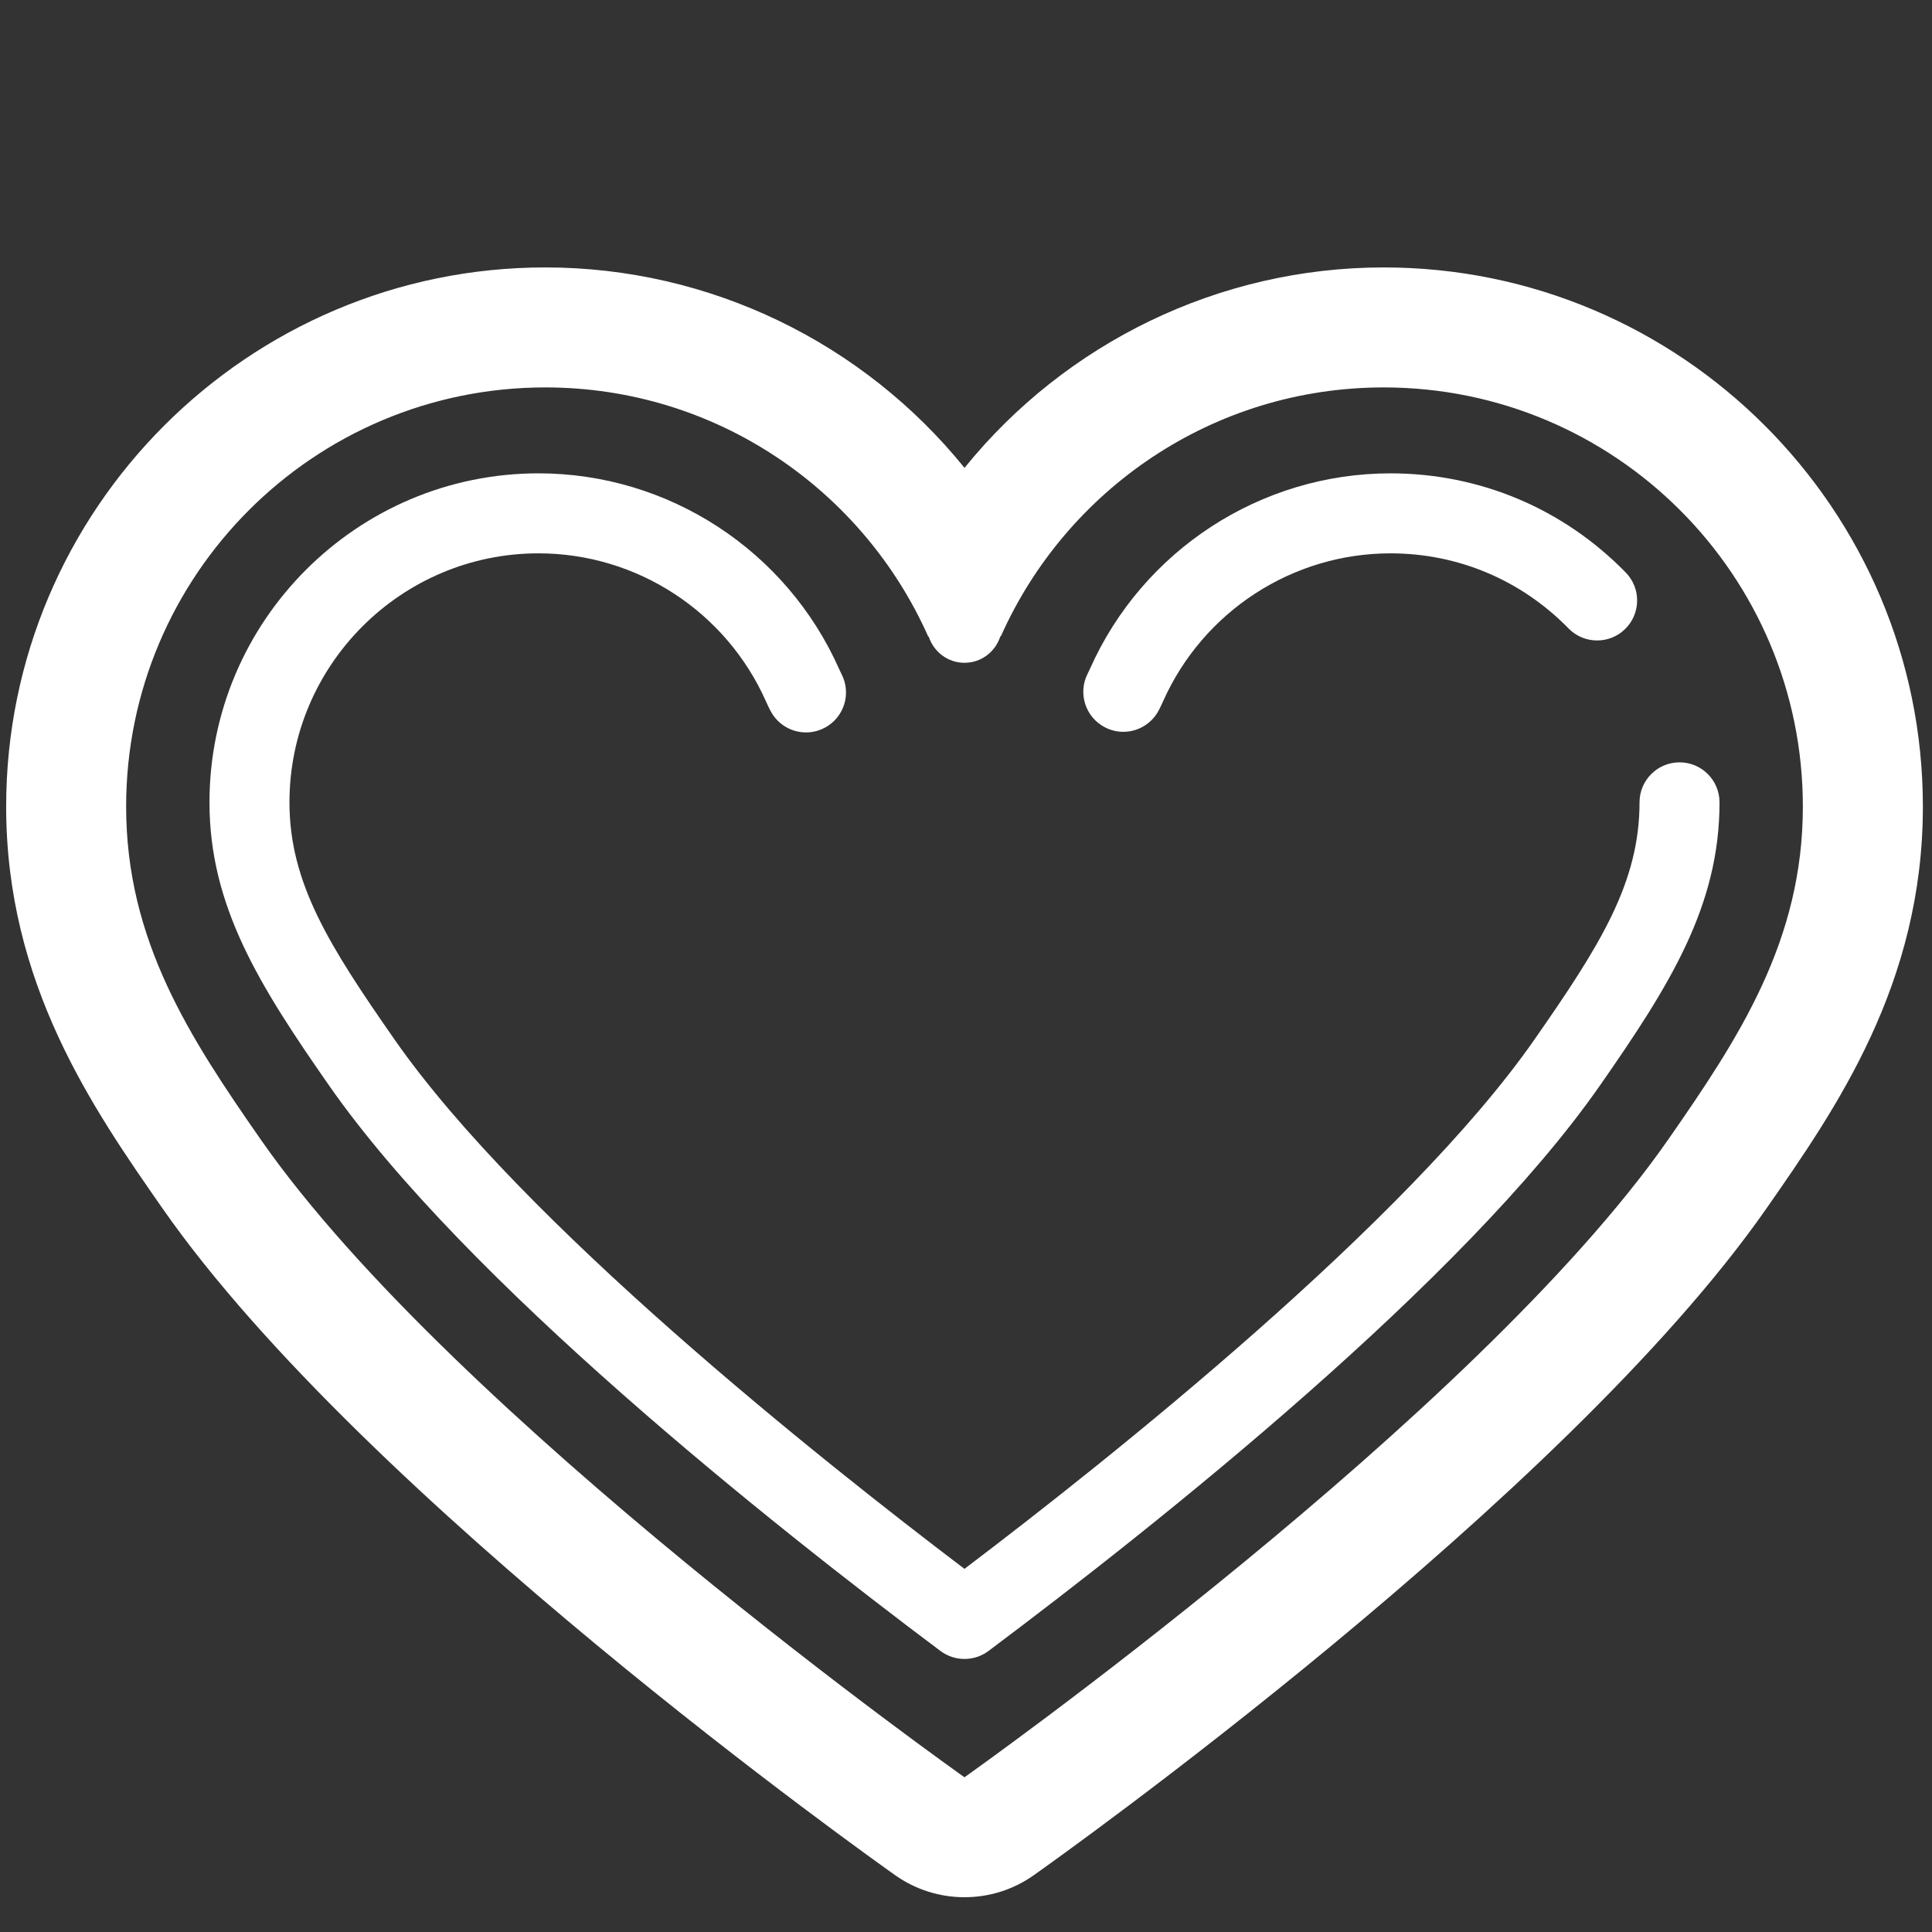
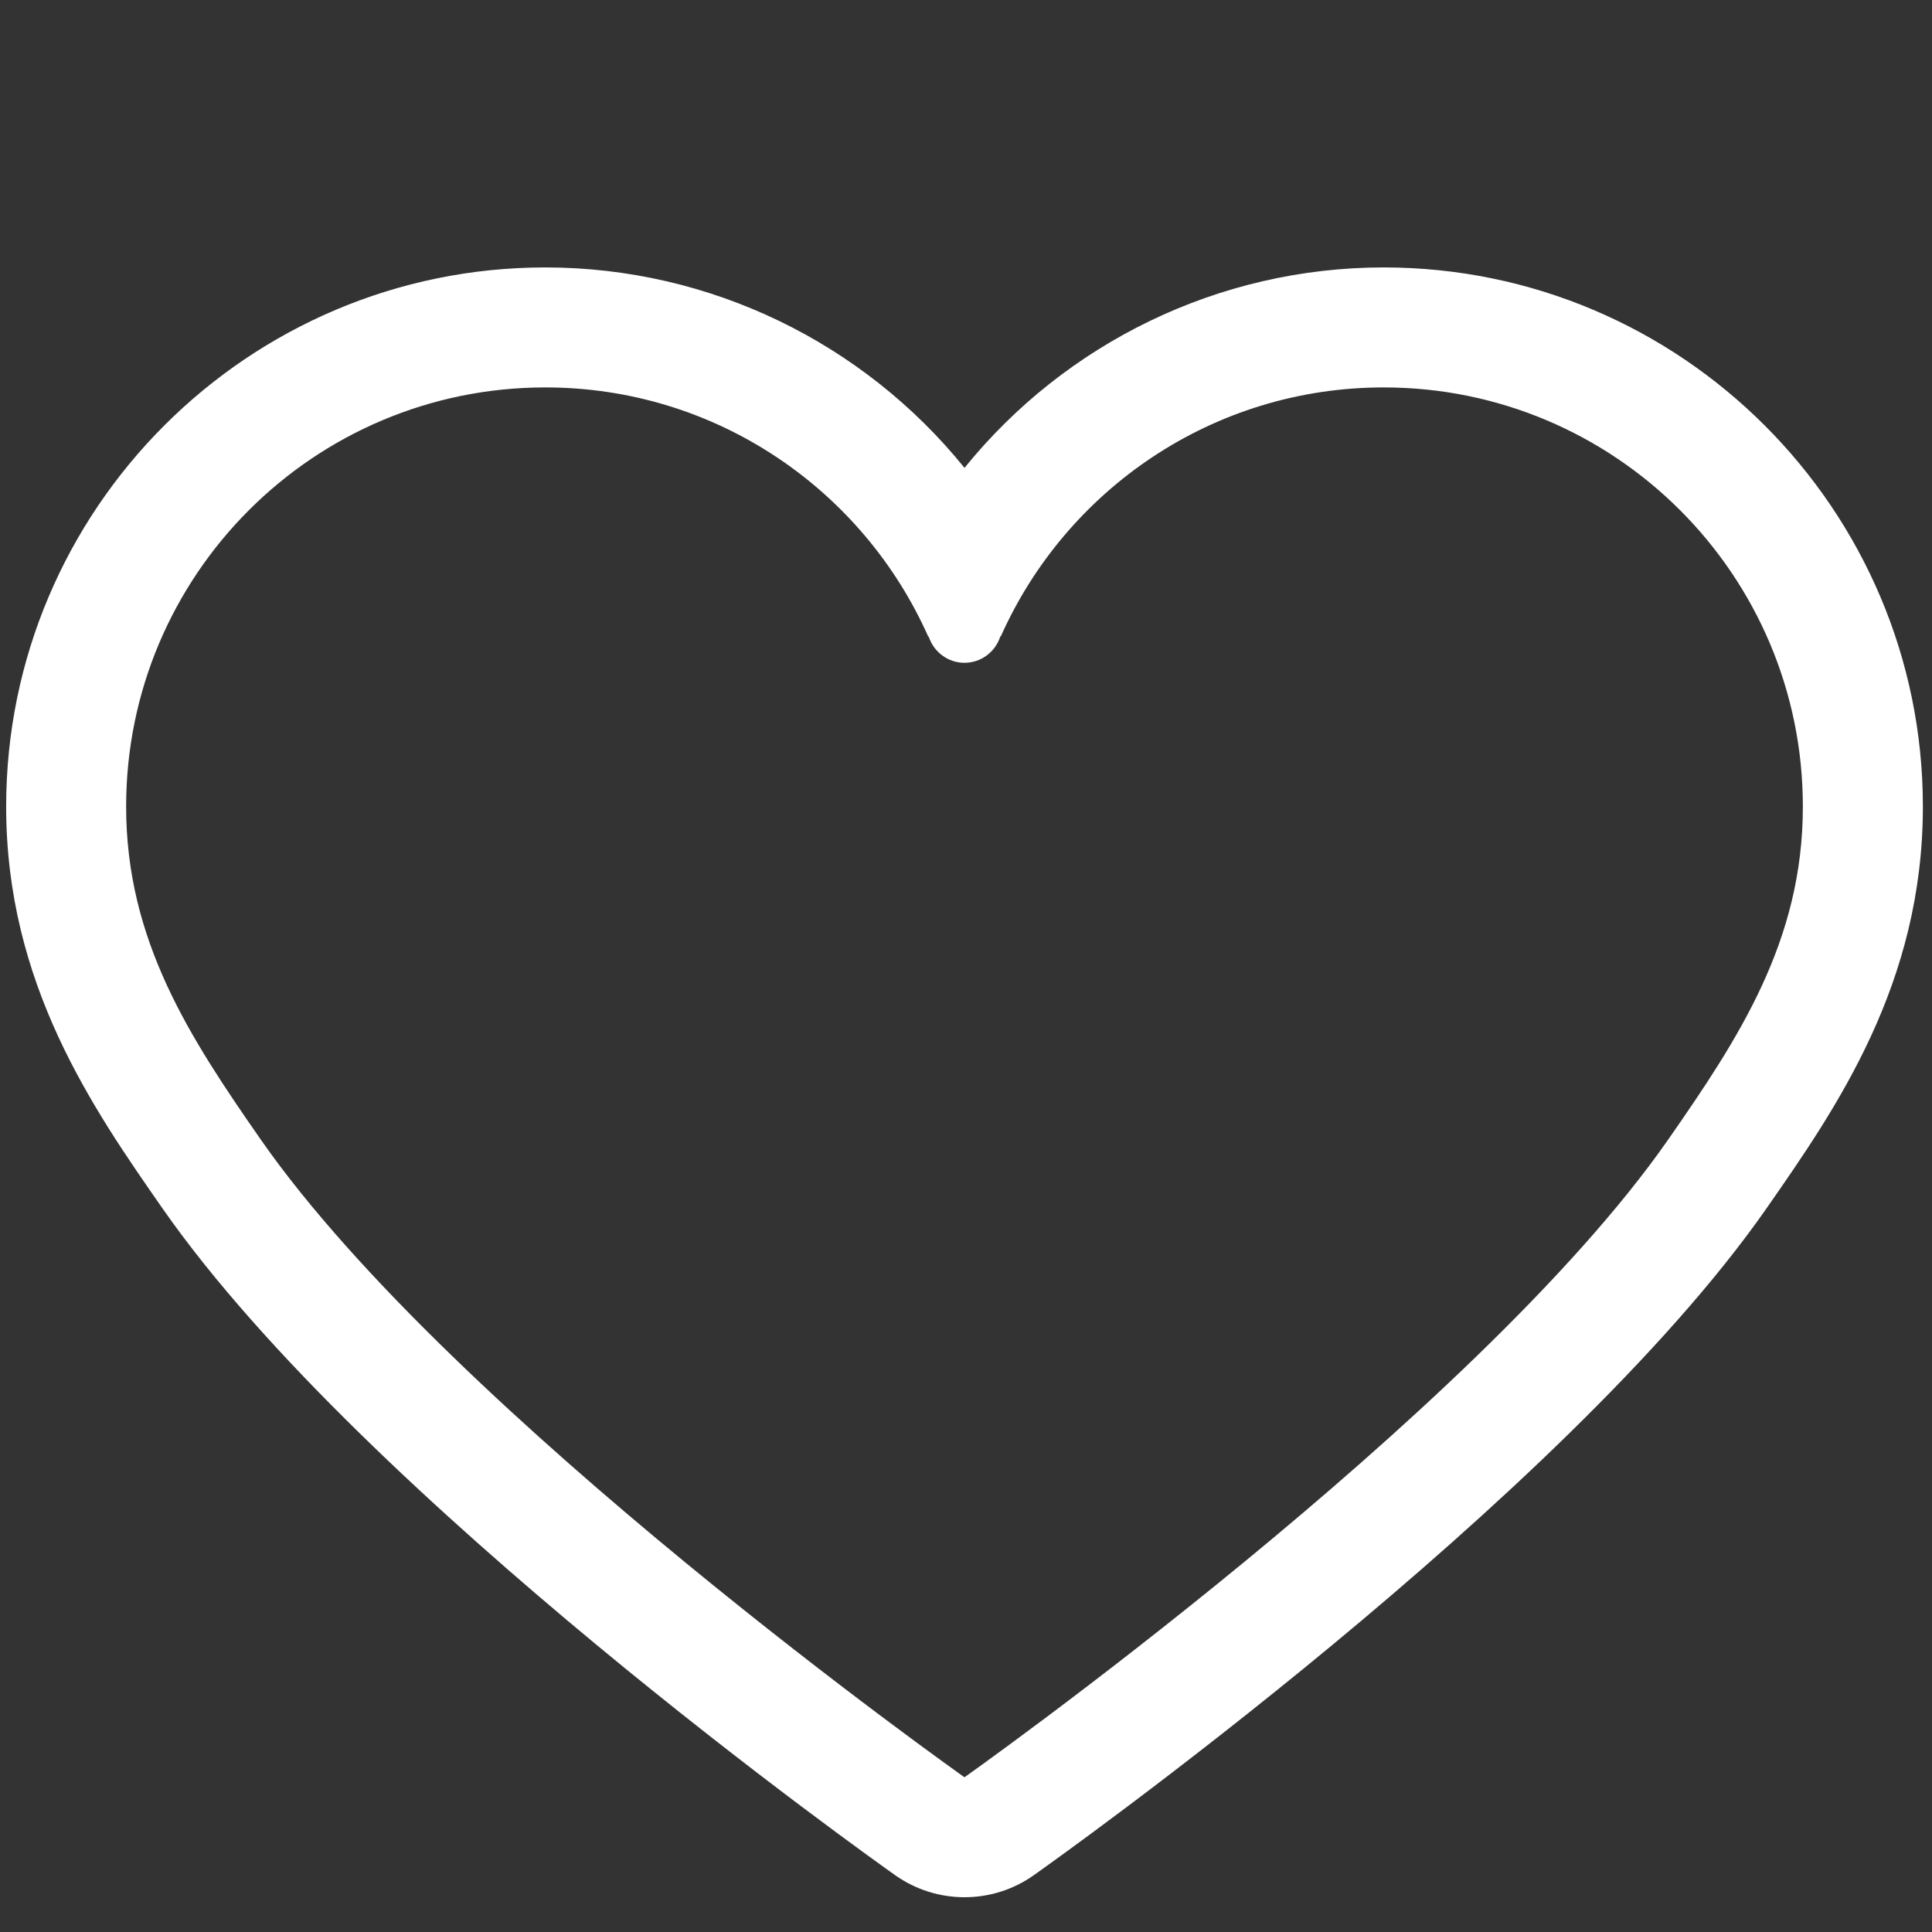
<svg xmlns="http://www.w3.org/2000/svg" version="1.1" id="Layer_1" x="0px" y="0px" width="150px" height="150px" viewBox="0 0 150 150" enable-background="new 0 0 150 150" xml:space="preserve">
  <rect x="0" y="0" width="150" height="150" fill="#333333" stroke="none" />
  <g>
    <path fill="#FFFFFF" d="M107.43,20.763c-12.805,0-24.71,5.875-32.546,15.562c-7.832-9.689-19.735-15.562-32.546-15.562   c-23.082,0-41.86,18.777-41.86,41.858c0,13.769,6.726,23.429,12.133,31.191c15.713,22.545,55.221,50.597,56.895,51.781   c1.612,1.141,3.497,1.707,5.376,1.707c1.885,0,3.768-0.566,5.377-1.707c1.676-1.185,41.187-29.236,56.896-51.781   c5.408-7.762,12.137-17.422,12.137-31.191C149.29,39.54,130.512,20.763,107.43,20.763z M129.511,88.486   c-14.958,21.462-54.63,49.501-54.63,49.501s-39.667-28.039-54.628-49.501C14.734,80.56,9.793,73.028,9.793,62.622   c0-17.97,14.569-32.543,32.544-32.543c13.284,0,24.688,7.97,29.747,19.38v-0.057h0.014c0.376,1.19,1.476,2.057,2.783,2.057   c1.312,0,2.412-0.867,2.786-2.057h0.039c5.071-11.376,16.459-19.323,29.724-19.323c17.971,0,32.544,14.573,32.544,32.543   C139.974,73.028,135.032,80.56,129.511,88.486z" />
-     <path fill="#FFFFFF" d="M85.795,56.472c0.453,0.234,0.939,0.346,1.417,0.346c1.126,0,2.213-0.618,2.765-1.69   c0.113-0.22,0.219-0.44,0.322-0.674c3.111-6.982,10.041-11.492,17.658-11.492c5.24,0,10.149,2.071,13.821,5.827   c1.199,1.229,3.168,1.251,4.392,0.053c1.229-1.201,1.251-3.166,0.052-4.392c-4.851-4.965-11.338-7.699-18.265-7.699   c-10.067,0-19.225,5.958-23.33,15.17c-0.054,0.125-0.113,0.252-0.177,0.375C83.667,53.818,84.268,55.691,85.795,56.472z" />
-     <path fill="#FFFFFF" d="M130.4,59.188c-1.717,0-3.107,1.392-3.107,3.106c0,6.258-3.083,11.135-8.164,18.424   c-9.882,14.18-32.969,32.545-44.248,41.088c-11.278-8.548-34.365-26.908-44.242-41.088c-5.082-7.289-8.165-12.164-8.165-18.424   c0-10.659,8.674-19.333,19.335-19.333c7.634,0,14.571,4.523,17.668,11.511c0.108,0.248,0.225,0.488,0.347,0.724   c0.795,1.522,2.673,2.112,4.19,1.317c1.521-0.79,2.111-2.67,1.317-4.187c-0.059-0.113-0.113-0.229-0.17-0.359   C61.062,42.723,51.895,36.75,41.809,36.75c-14.085,0-25.545,11.46-25.545,25.545c0,8.041,3.844,14.183,9.28,21.976   C36.12,99.453,59.829,118.3,73.02,128.183c0.554,0.413,1.208,0.617,1.861,0.617c0.657,0,1.312-0.204,1.863-0.617   c13.189-9.883,36.897-28.725,47.479-43.912c5.436-7.798,9.281-13.938,9.281-21.976C133.505,60.58,132.114,59.188,130.4,59.188z" />
  </g>
</svg>